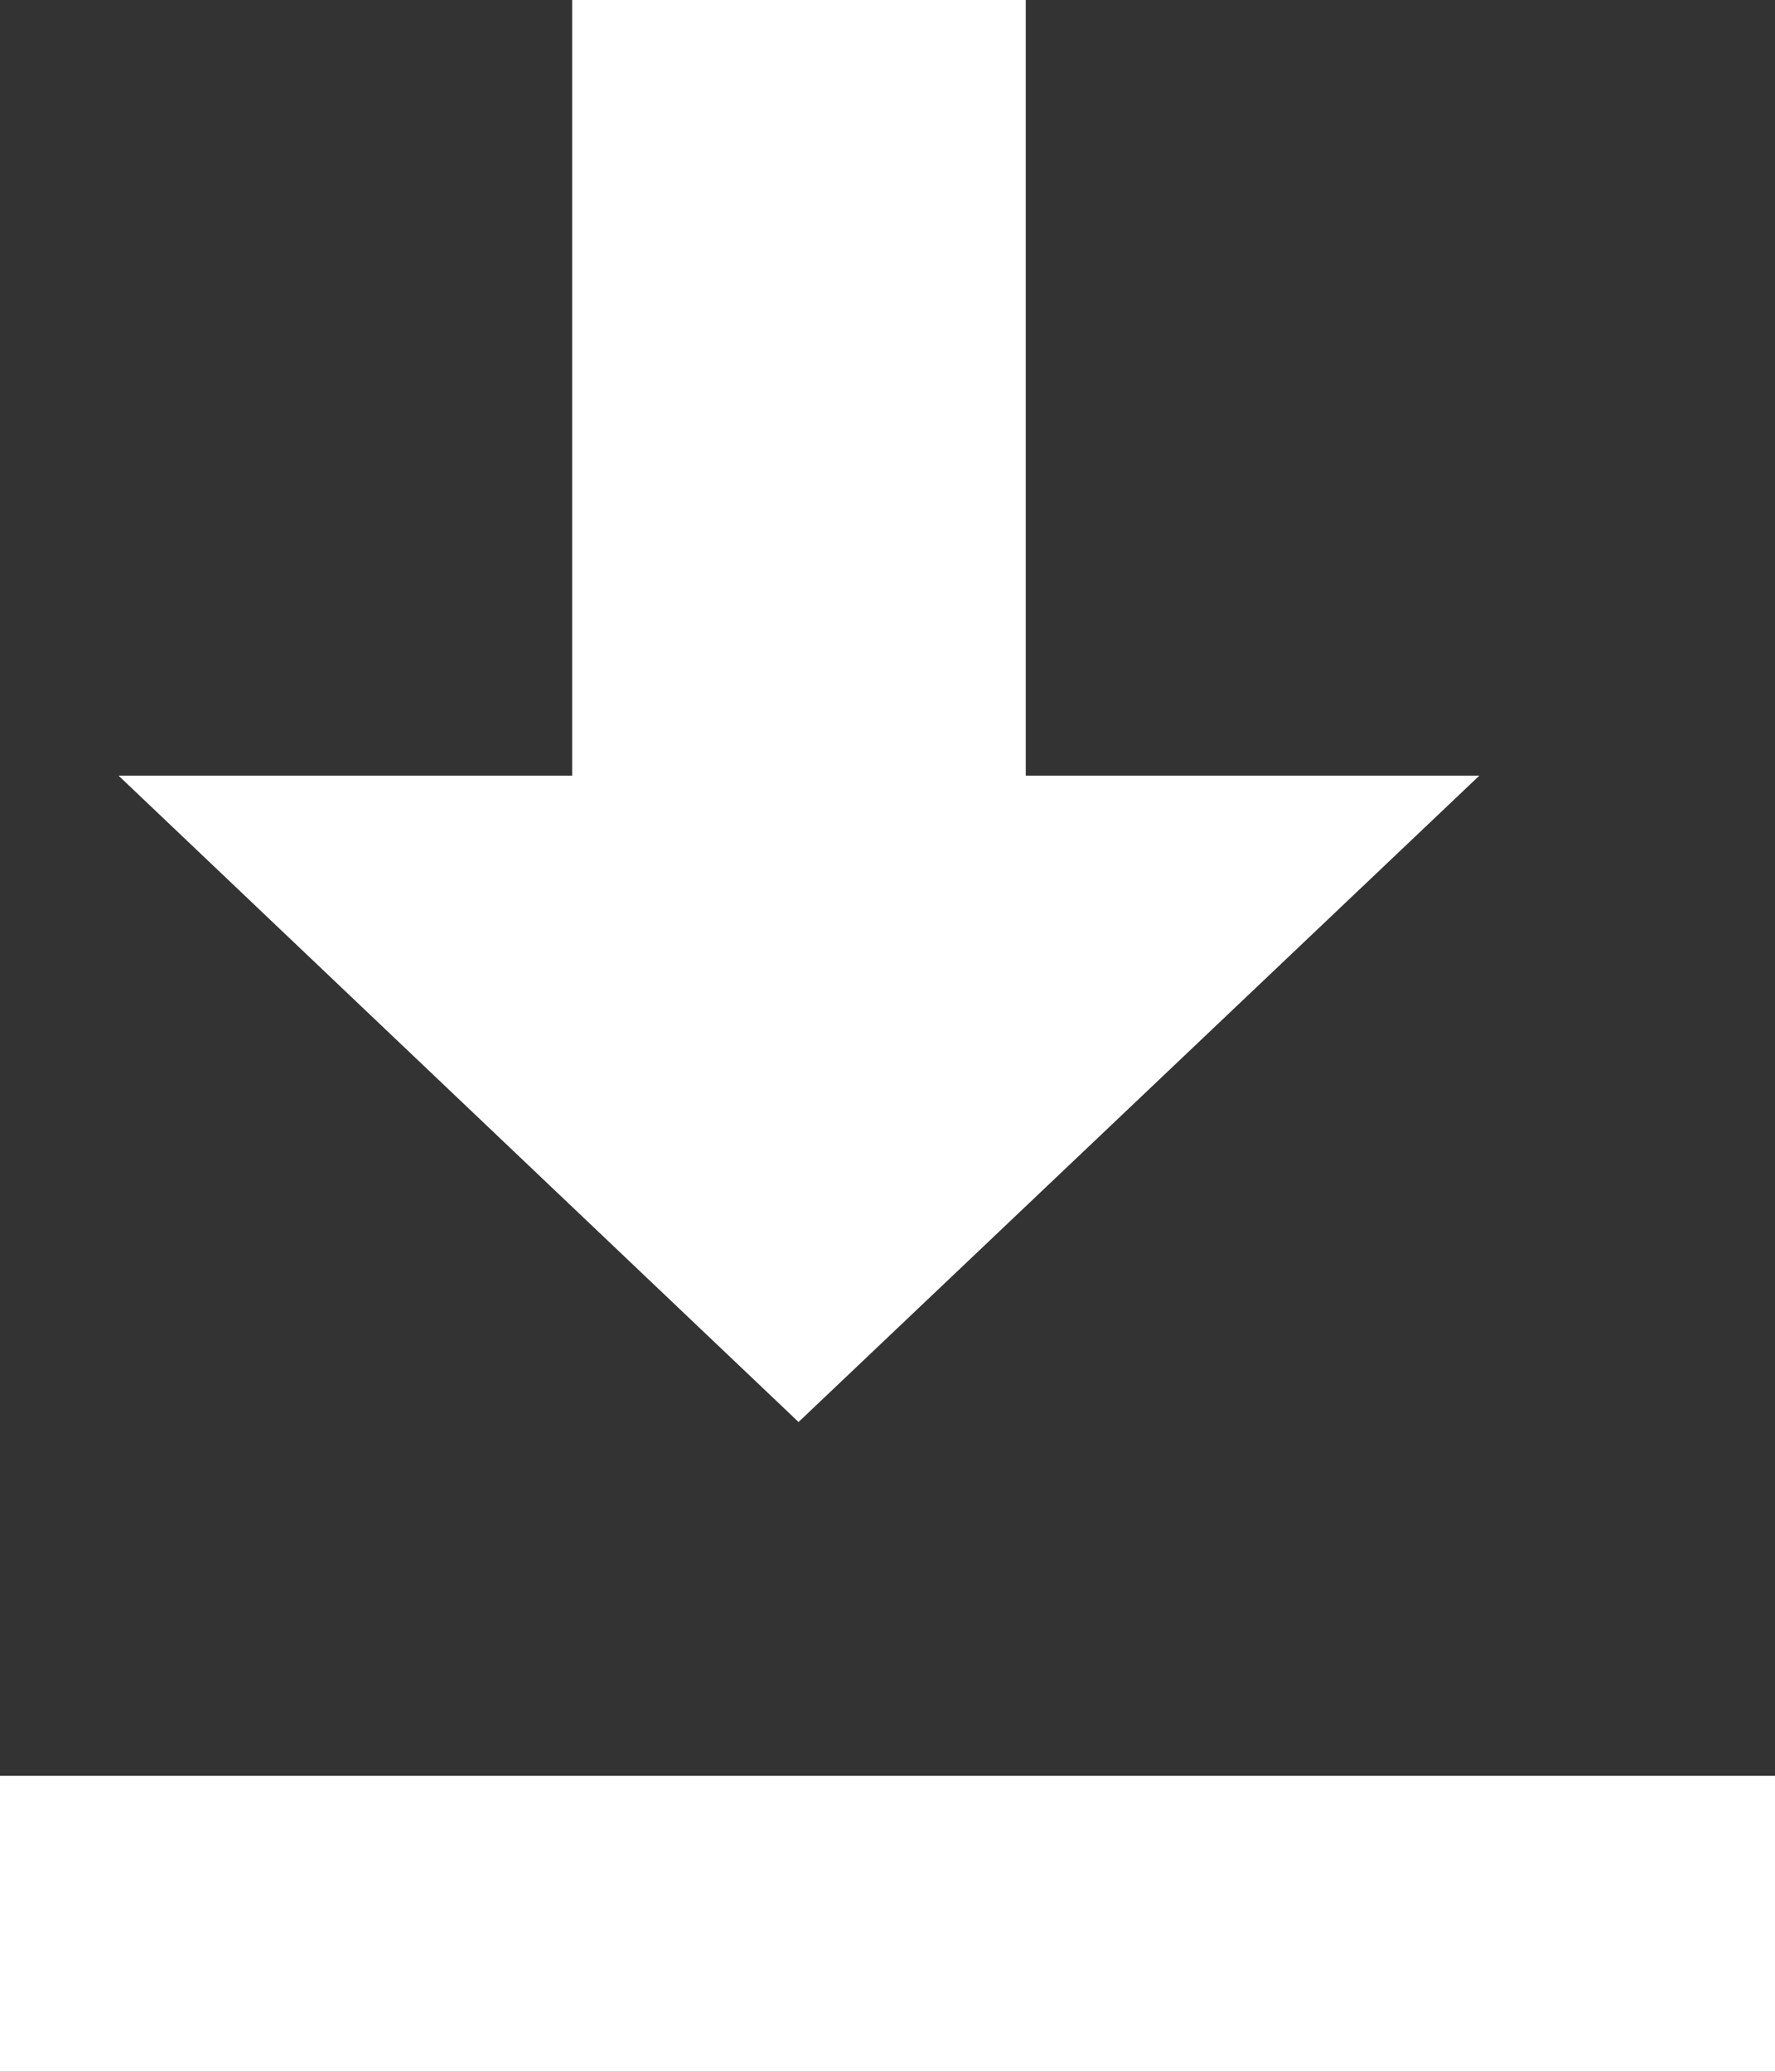
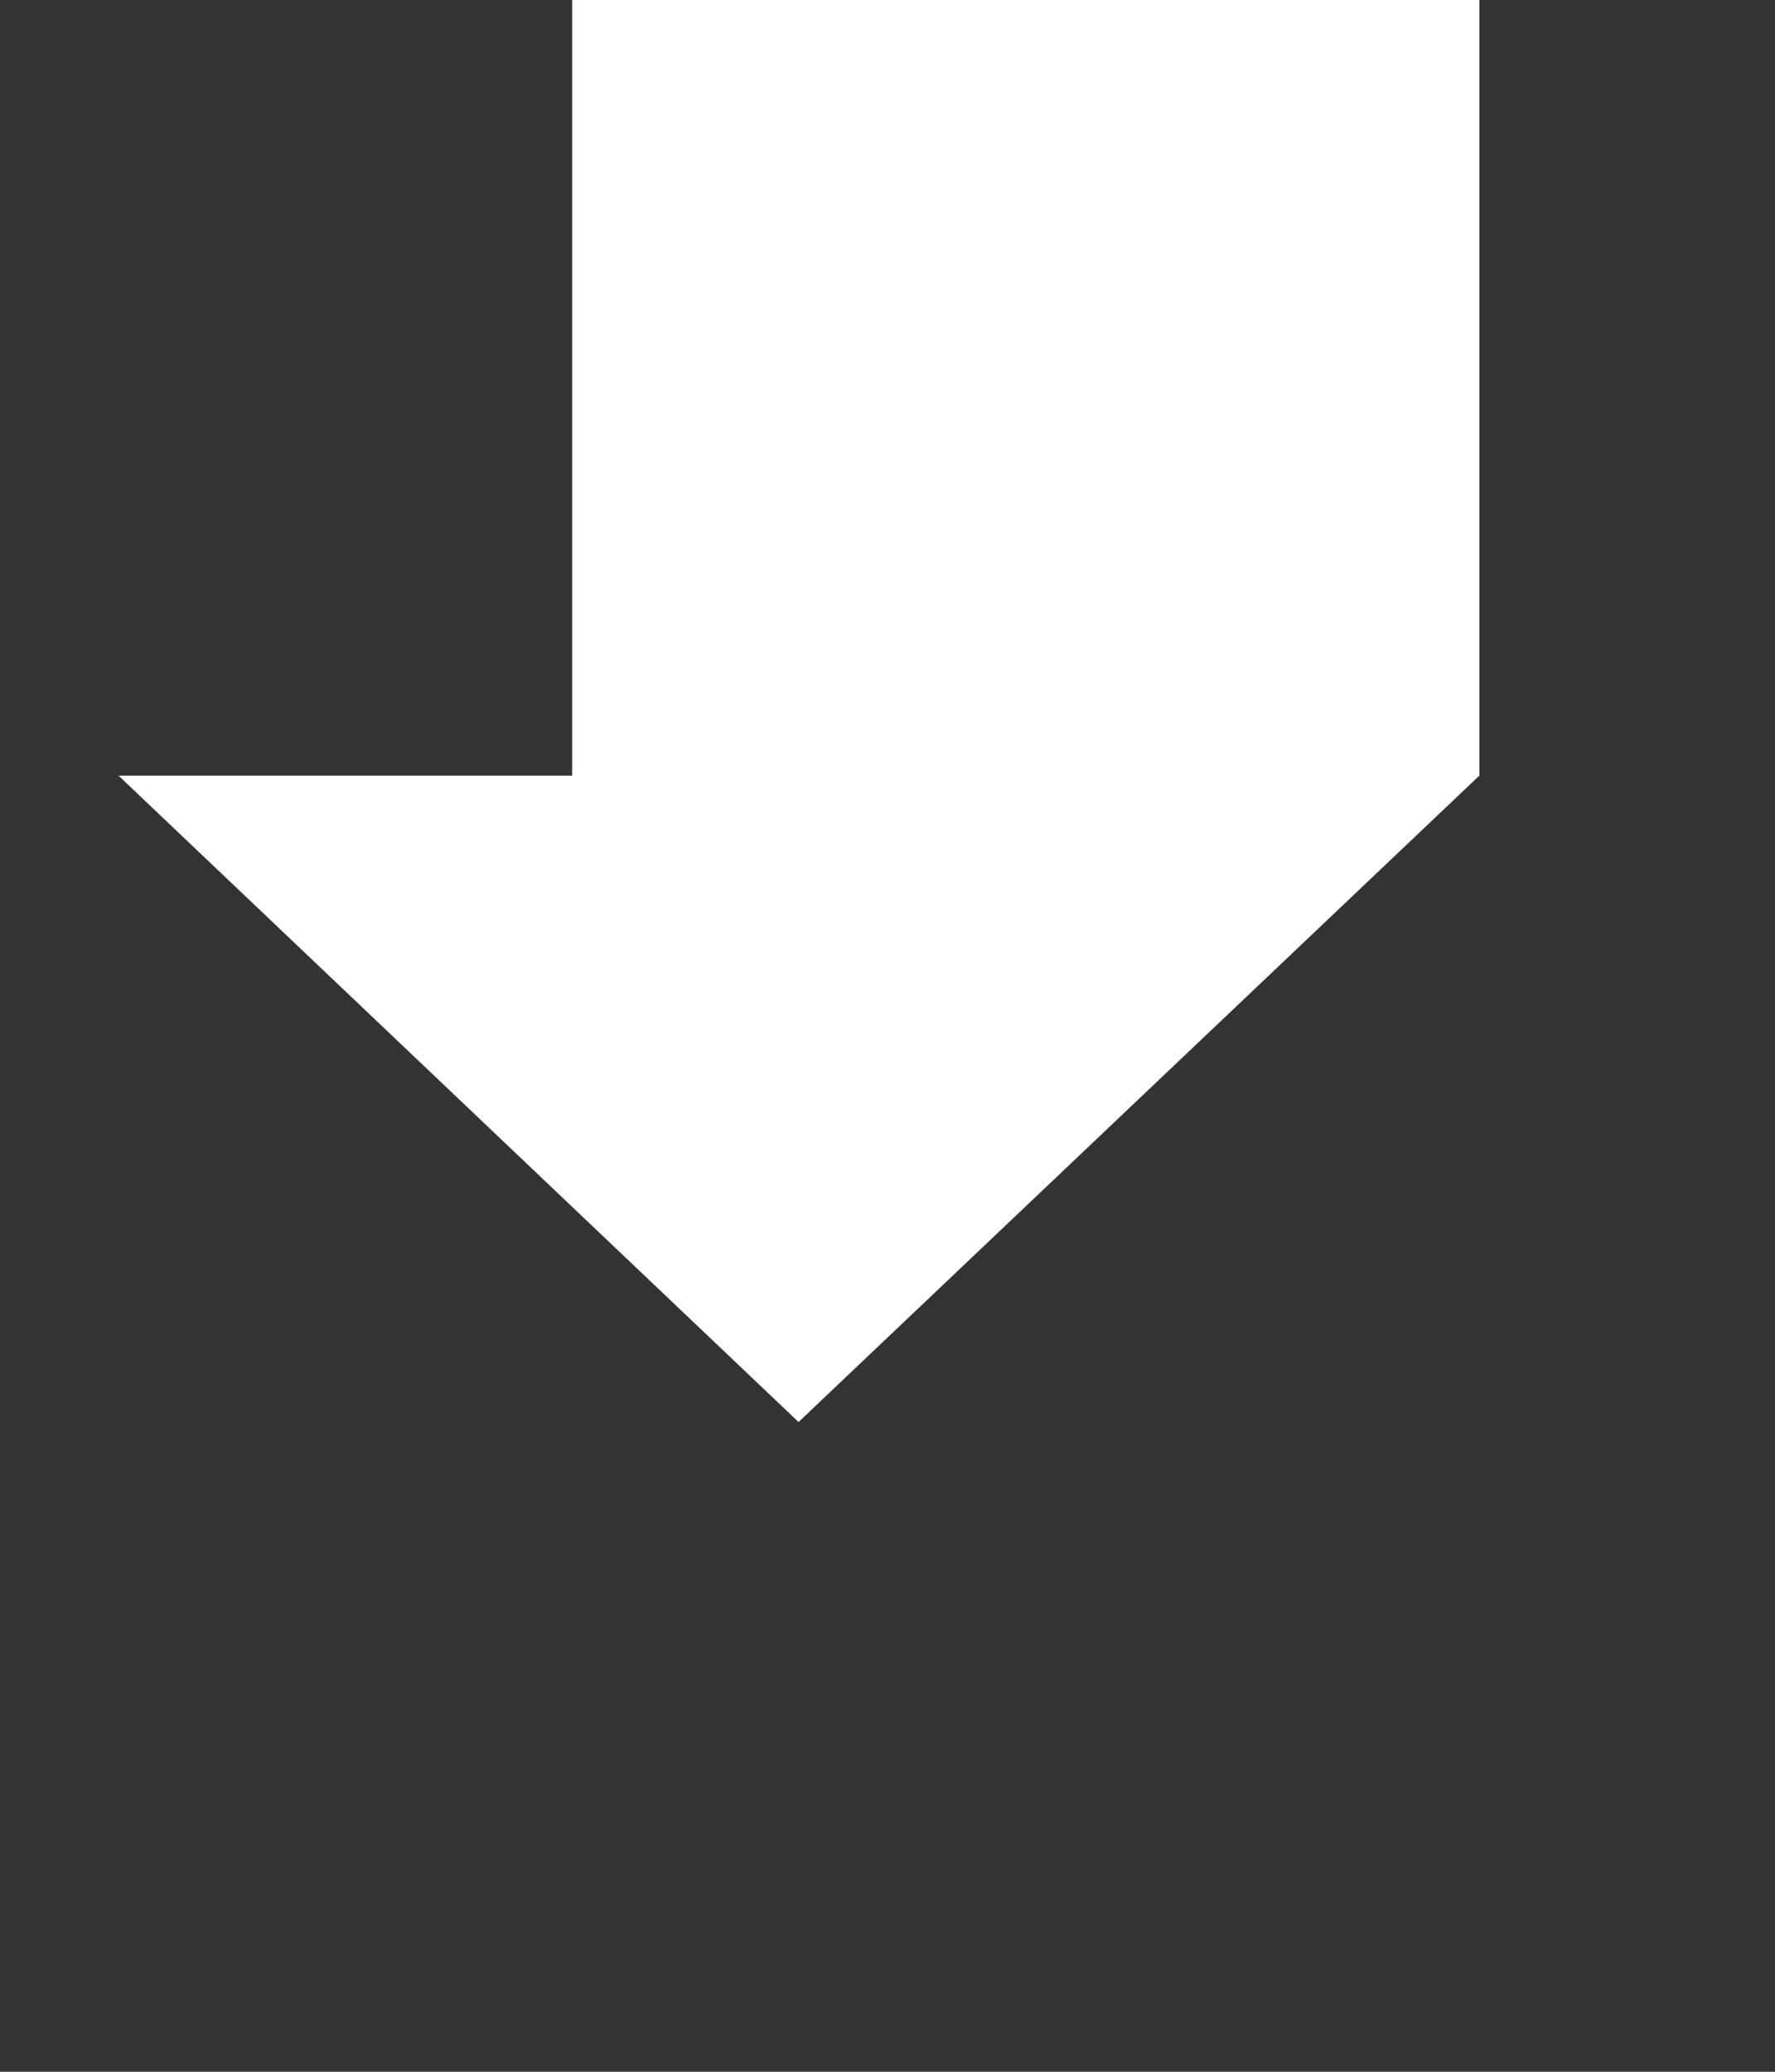
<svg xmlns="http://www.w3.org/2000/svg" width="9" height="10.5" viewBox="0 0 9 10.5">
  <rect x="0" y="0" width="9" height="10.5" fill="#333333" stroke="none" />
  <g id="download_white" transform="translate(-26.363 -21)">
    <g id="Group_12662" data-name="Group 12662" transform="translate(26.363 22)">
-       <path id="Path_16194" data-name="Path 16194" d="M34.3,22v3.931H32l3.448,3.276L38.9,25.931H36.6V22Z" transform="translate(-31.399 -23)" fill="#fff" />
-       <rect id="Rectangle_11030" data-name="Rectangle 11030" width="9" height="1.5" transform="translate(0 8)" fill="#fff" />
+       <path id="Path_16194" data-name="Path 16194" d="M34.3,22v3.931H32l3.448,3.276L38.9,25.931V22Z" transform="translate(-31.399 -23)" fill="#fff" />
    </g>
  </g>
</svg>